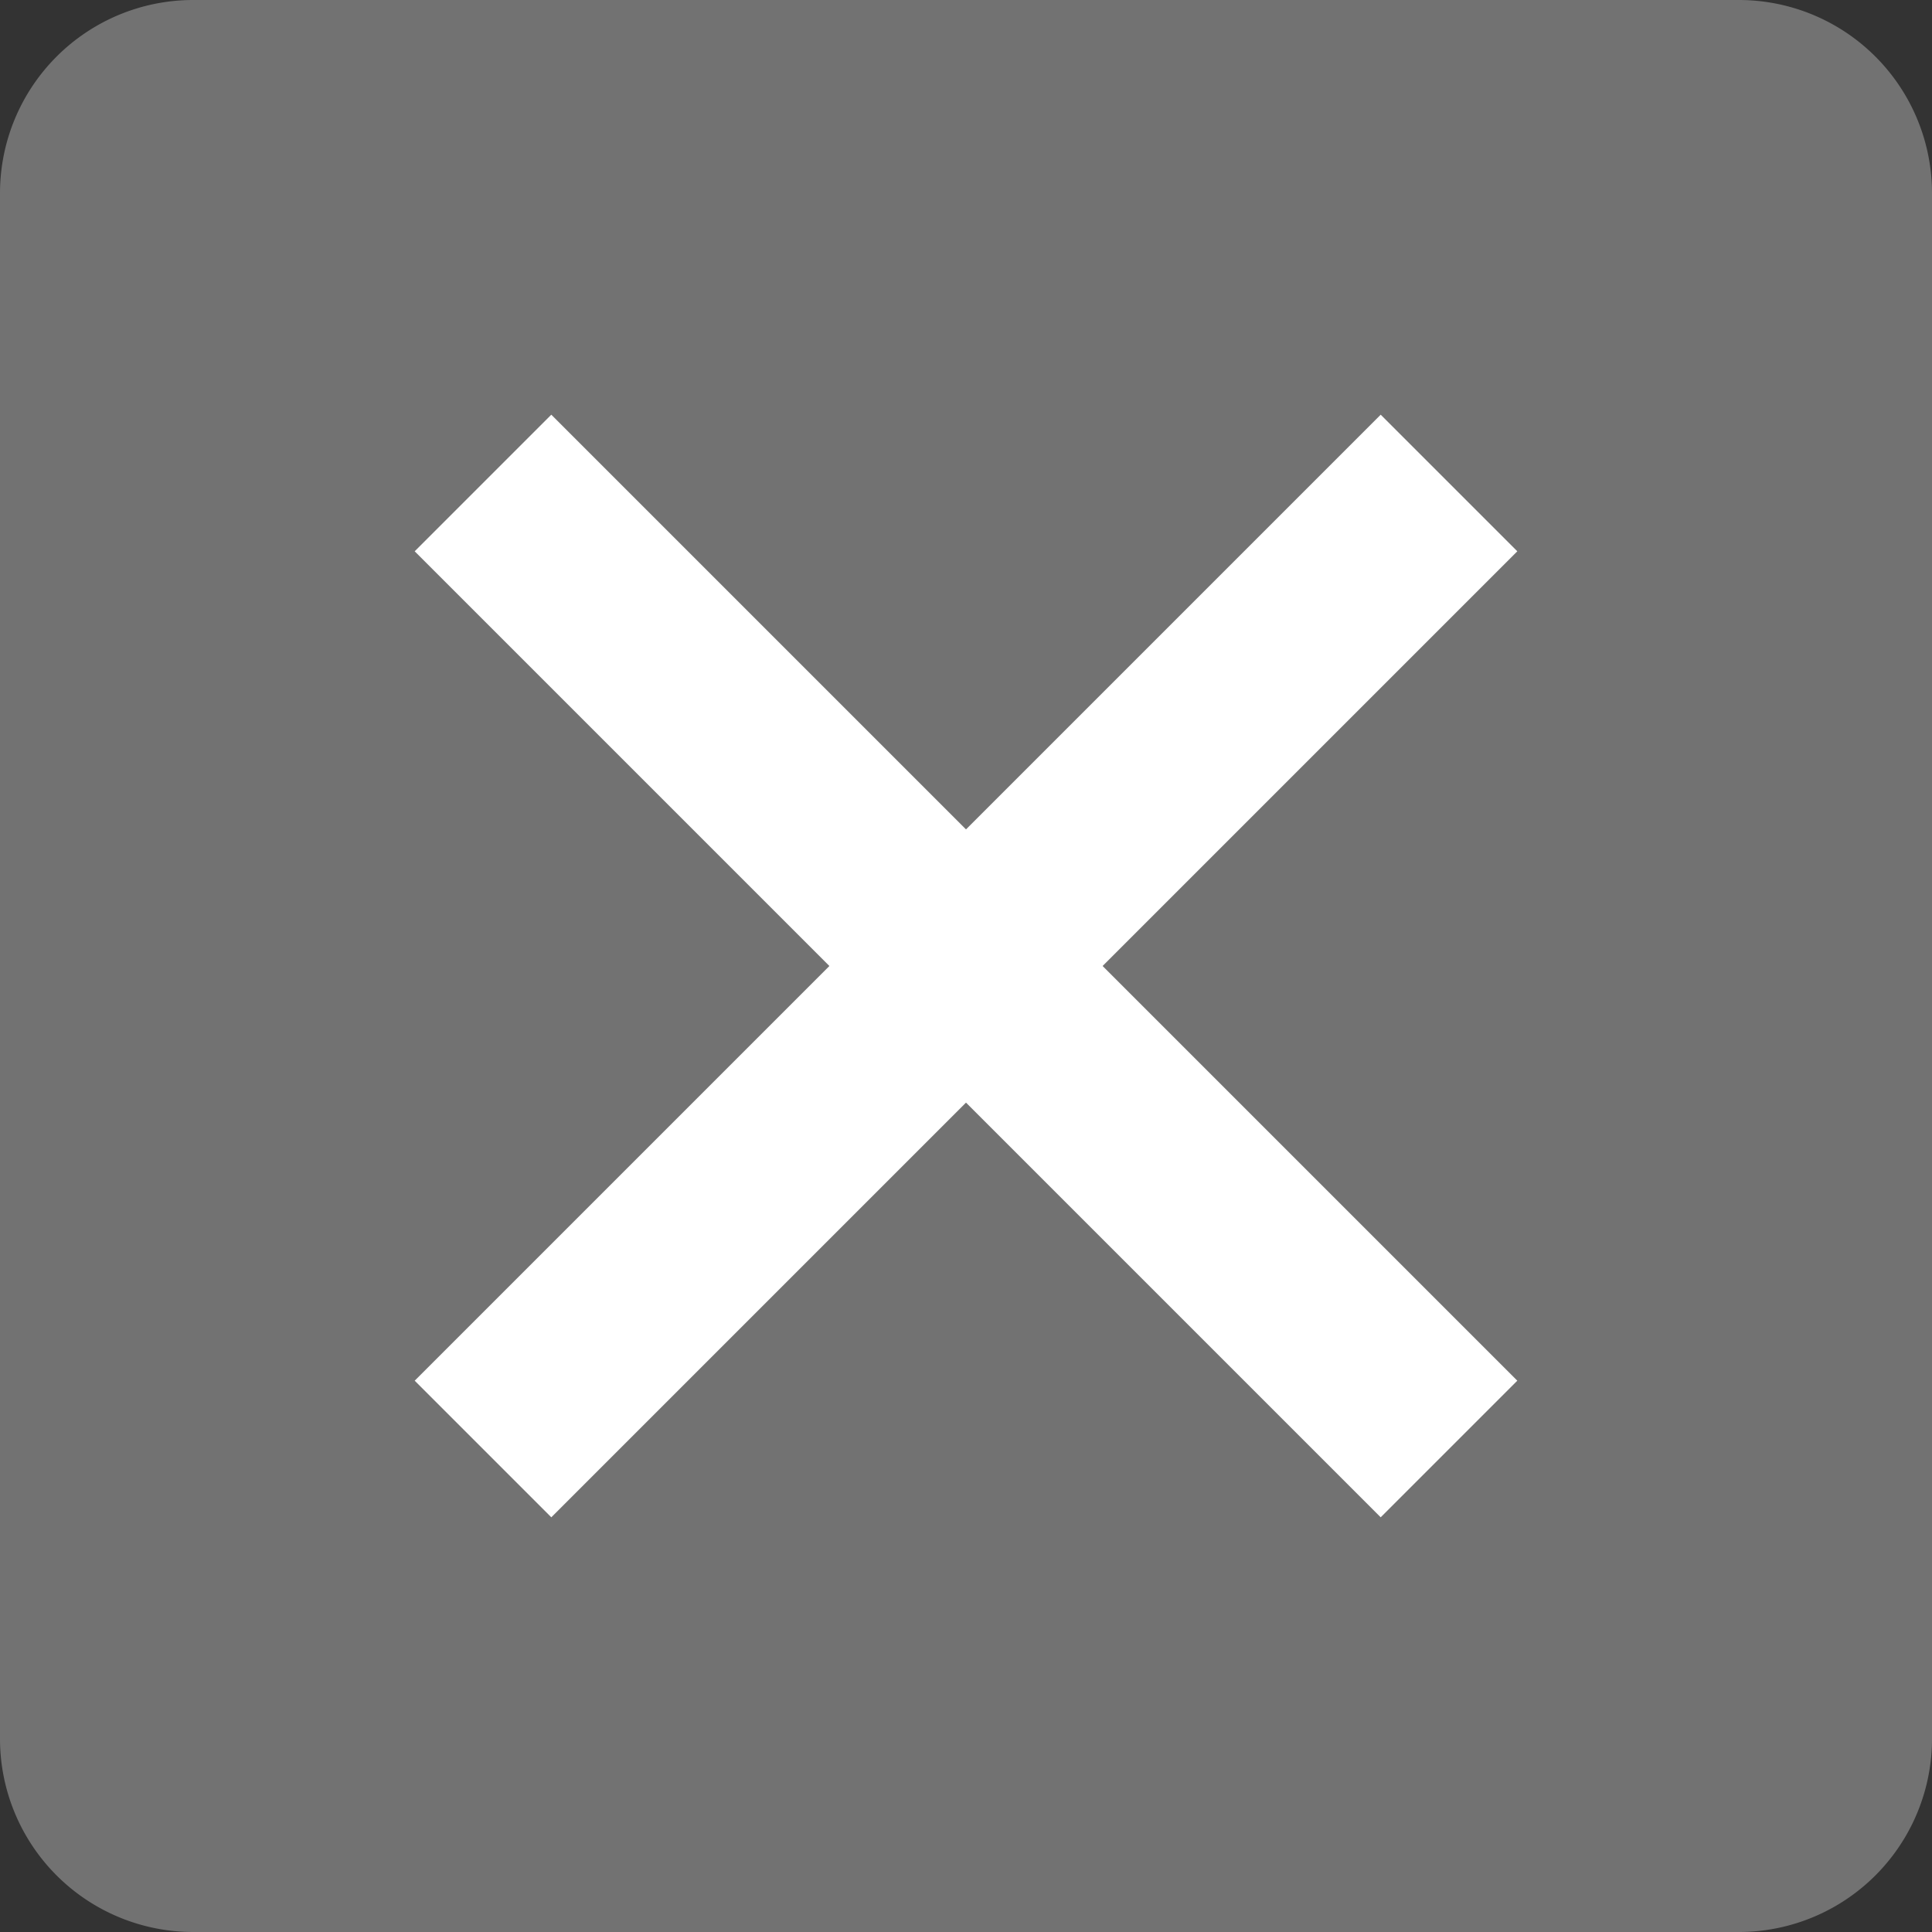
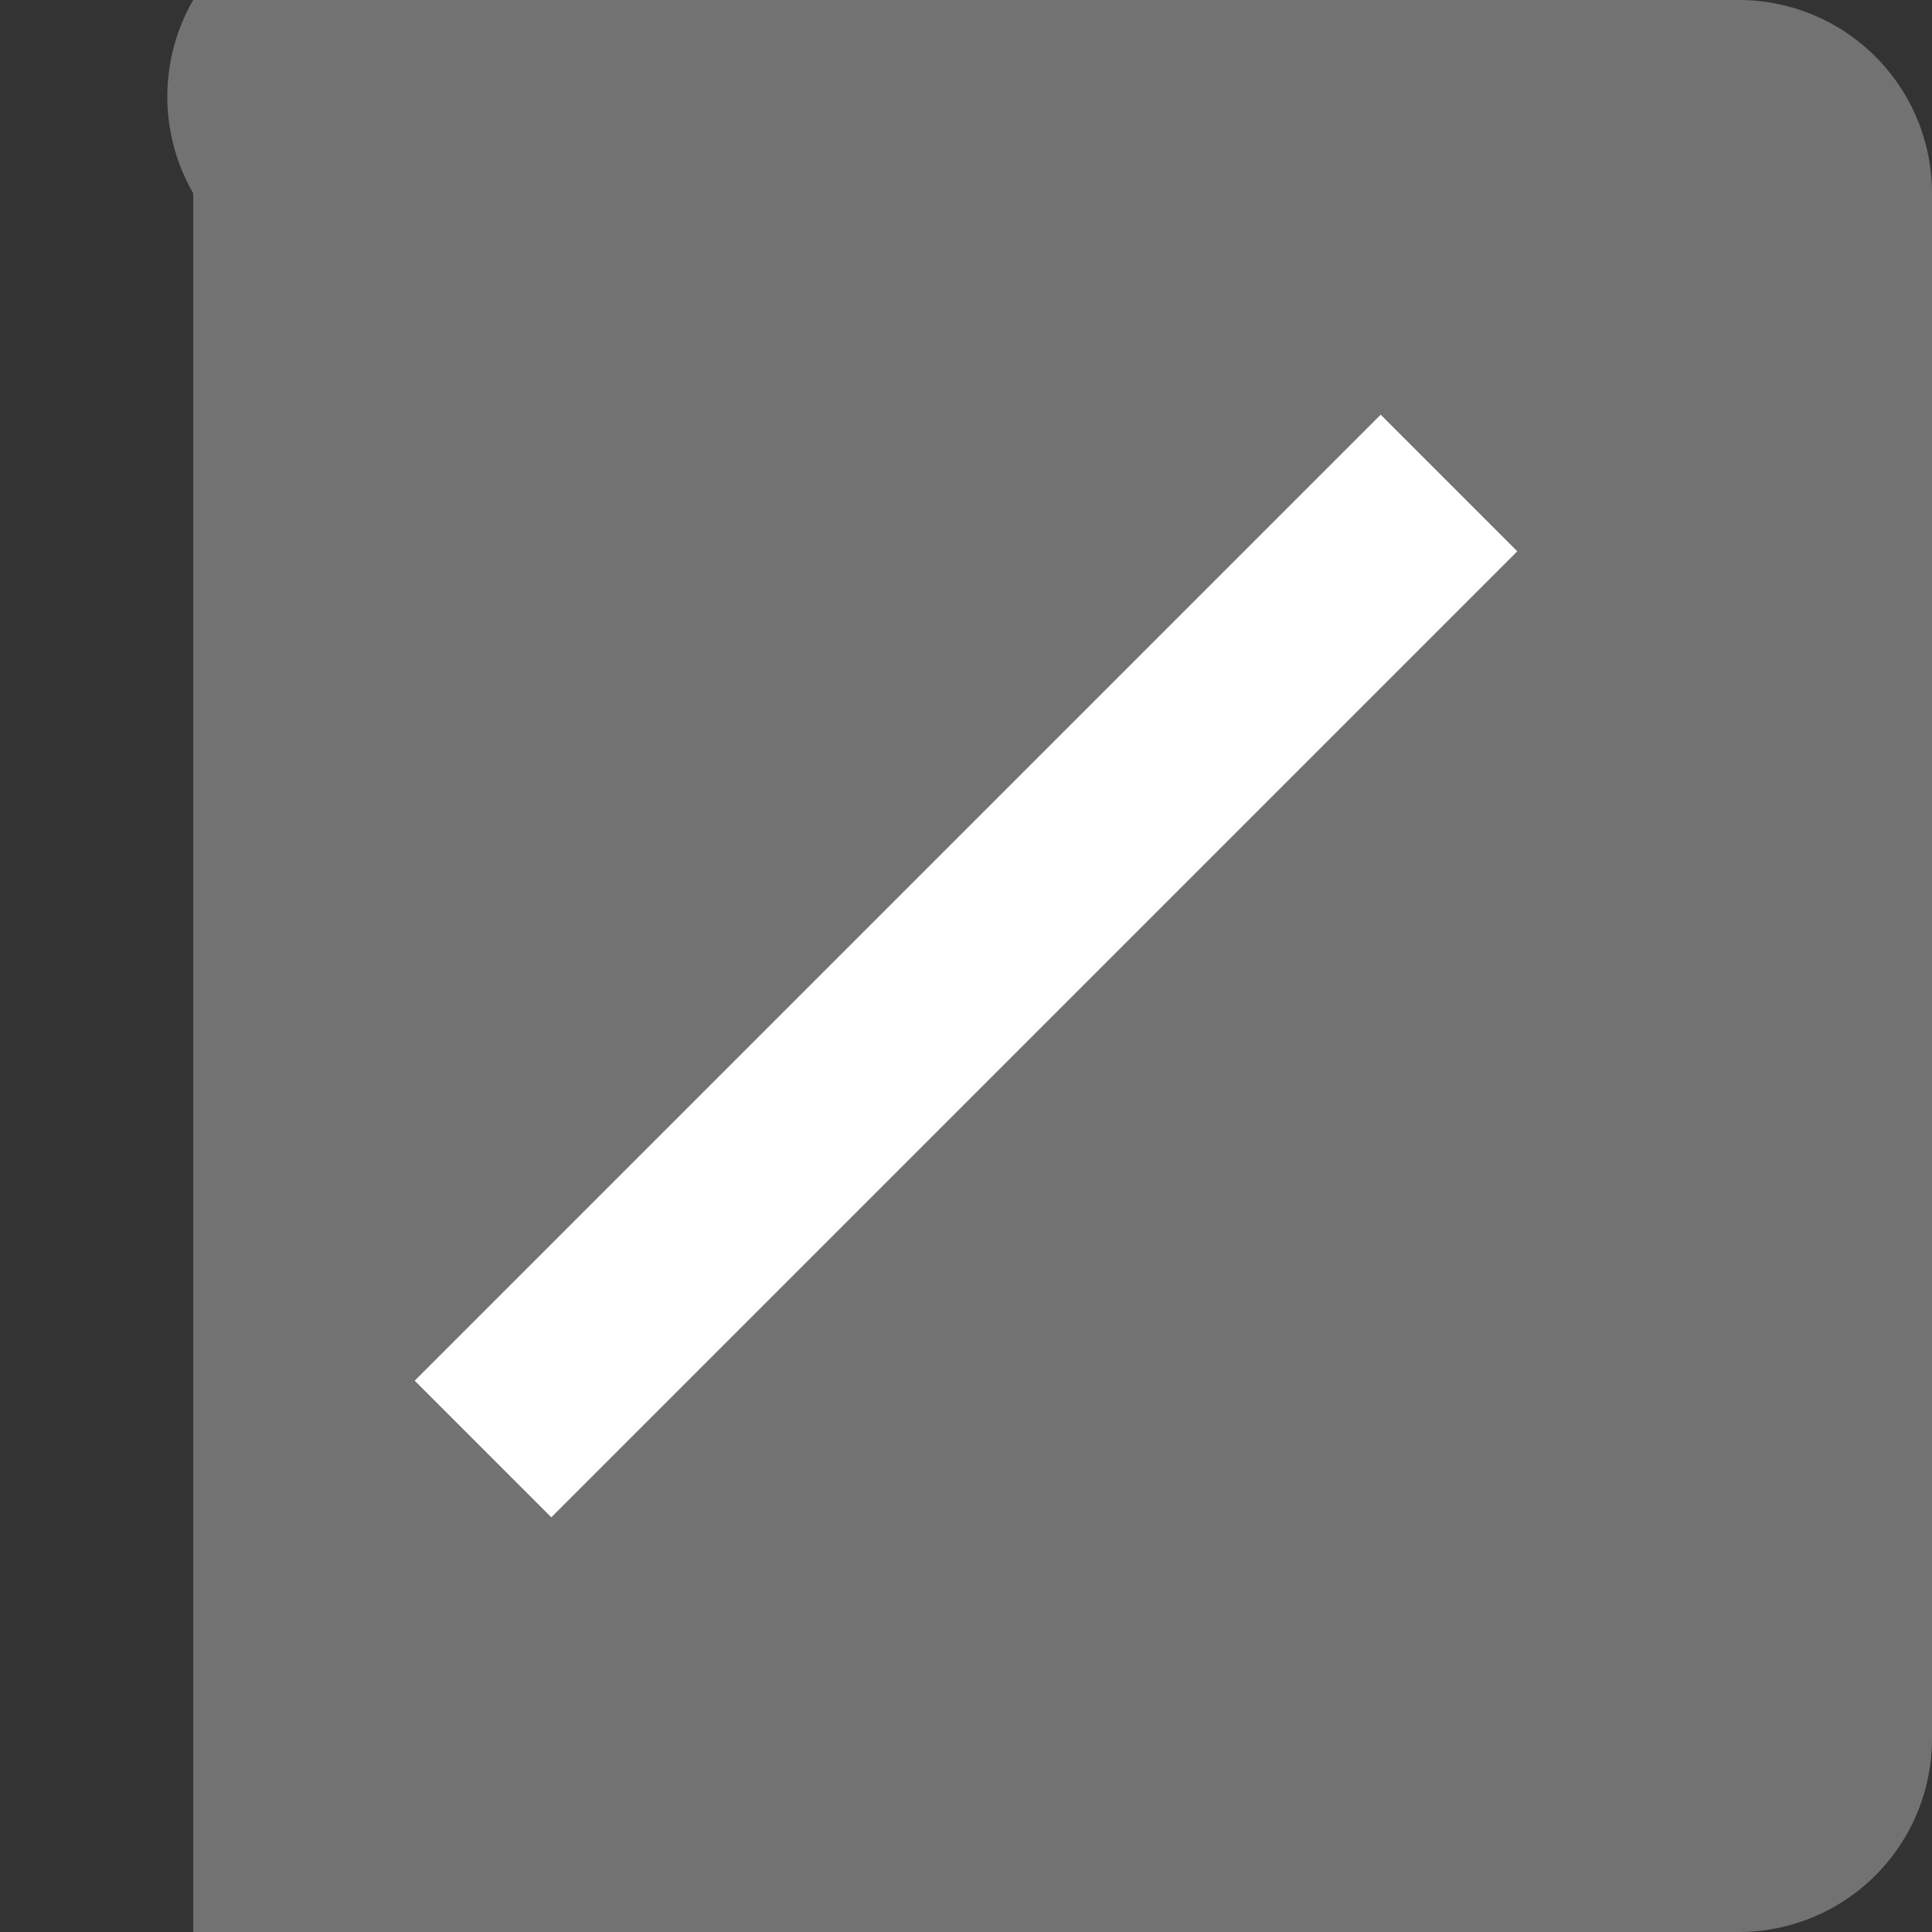
<svg xmlns="http://www.w3.org/2000/svg" xmlns:ns1="http://www.madcapsoftware.com/Schemas/MadCap.xsd" id="ea171dd1-29d5-4b35-9d7d-b64df6569df2" data-name="Layer 1" width="20" height="20" viewBox="0 0 20 20" ns1:fileTags="Content Status.Not Applicable">
  <rect x="0" y="0" width="20" height="20" fill="#333333" stroke="none" />
  <title>i-close</title>
  <g id="a85f1842-4f7e-48ed-a050-475533e186f1" data-name="Close">
-     <path id="b2f8987c-701a-4d65-a17b-e772af00f547" data-name="Background" d="M2,0H18a2,2,0,0,1,2,2V18a2,2,0,0,1-2,2H2a2,2,0,0,1-2-2V2A2,2,0,0,1,2,0Z" style="fill:#727272" />
+     <path id="b2f8987c-701a-4d65-a17b-e772af00f547" data-name="Background" d="M2,0H18a2,2,0,0,1,2,2V18a2,2,0,0,1-2,2H2V2A2,2,0,0,1,2,0Z" style="fill:#727272" />
    <line id="bac5e6bb-80fa-480c-9322-5c4e419c485a" data-name="Line 1" x1="5" y1="15" x2="15" y2="5" style="fill:none;stroke:#fff;stroke-width:2px" />
-     <path id="b14f718a-ab00-4dd7-99e9-e31272323118" data-name="Path 522" d="M5,5,15,15" style="fill:none;stroke:#fff;stroke-width:2px" />
  </g>
</svg>